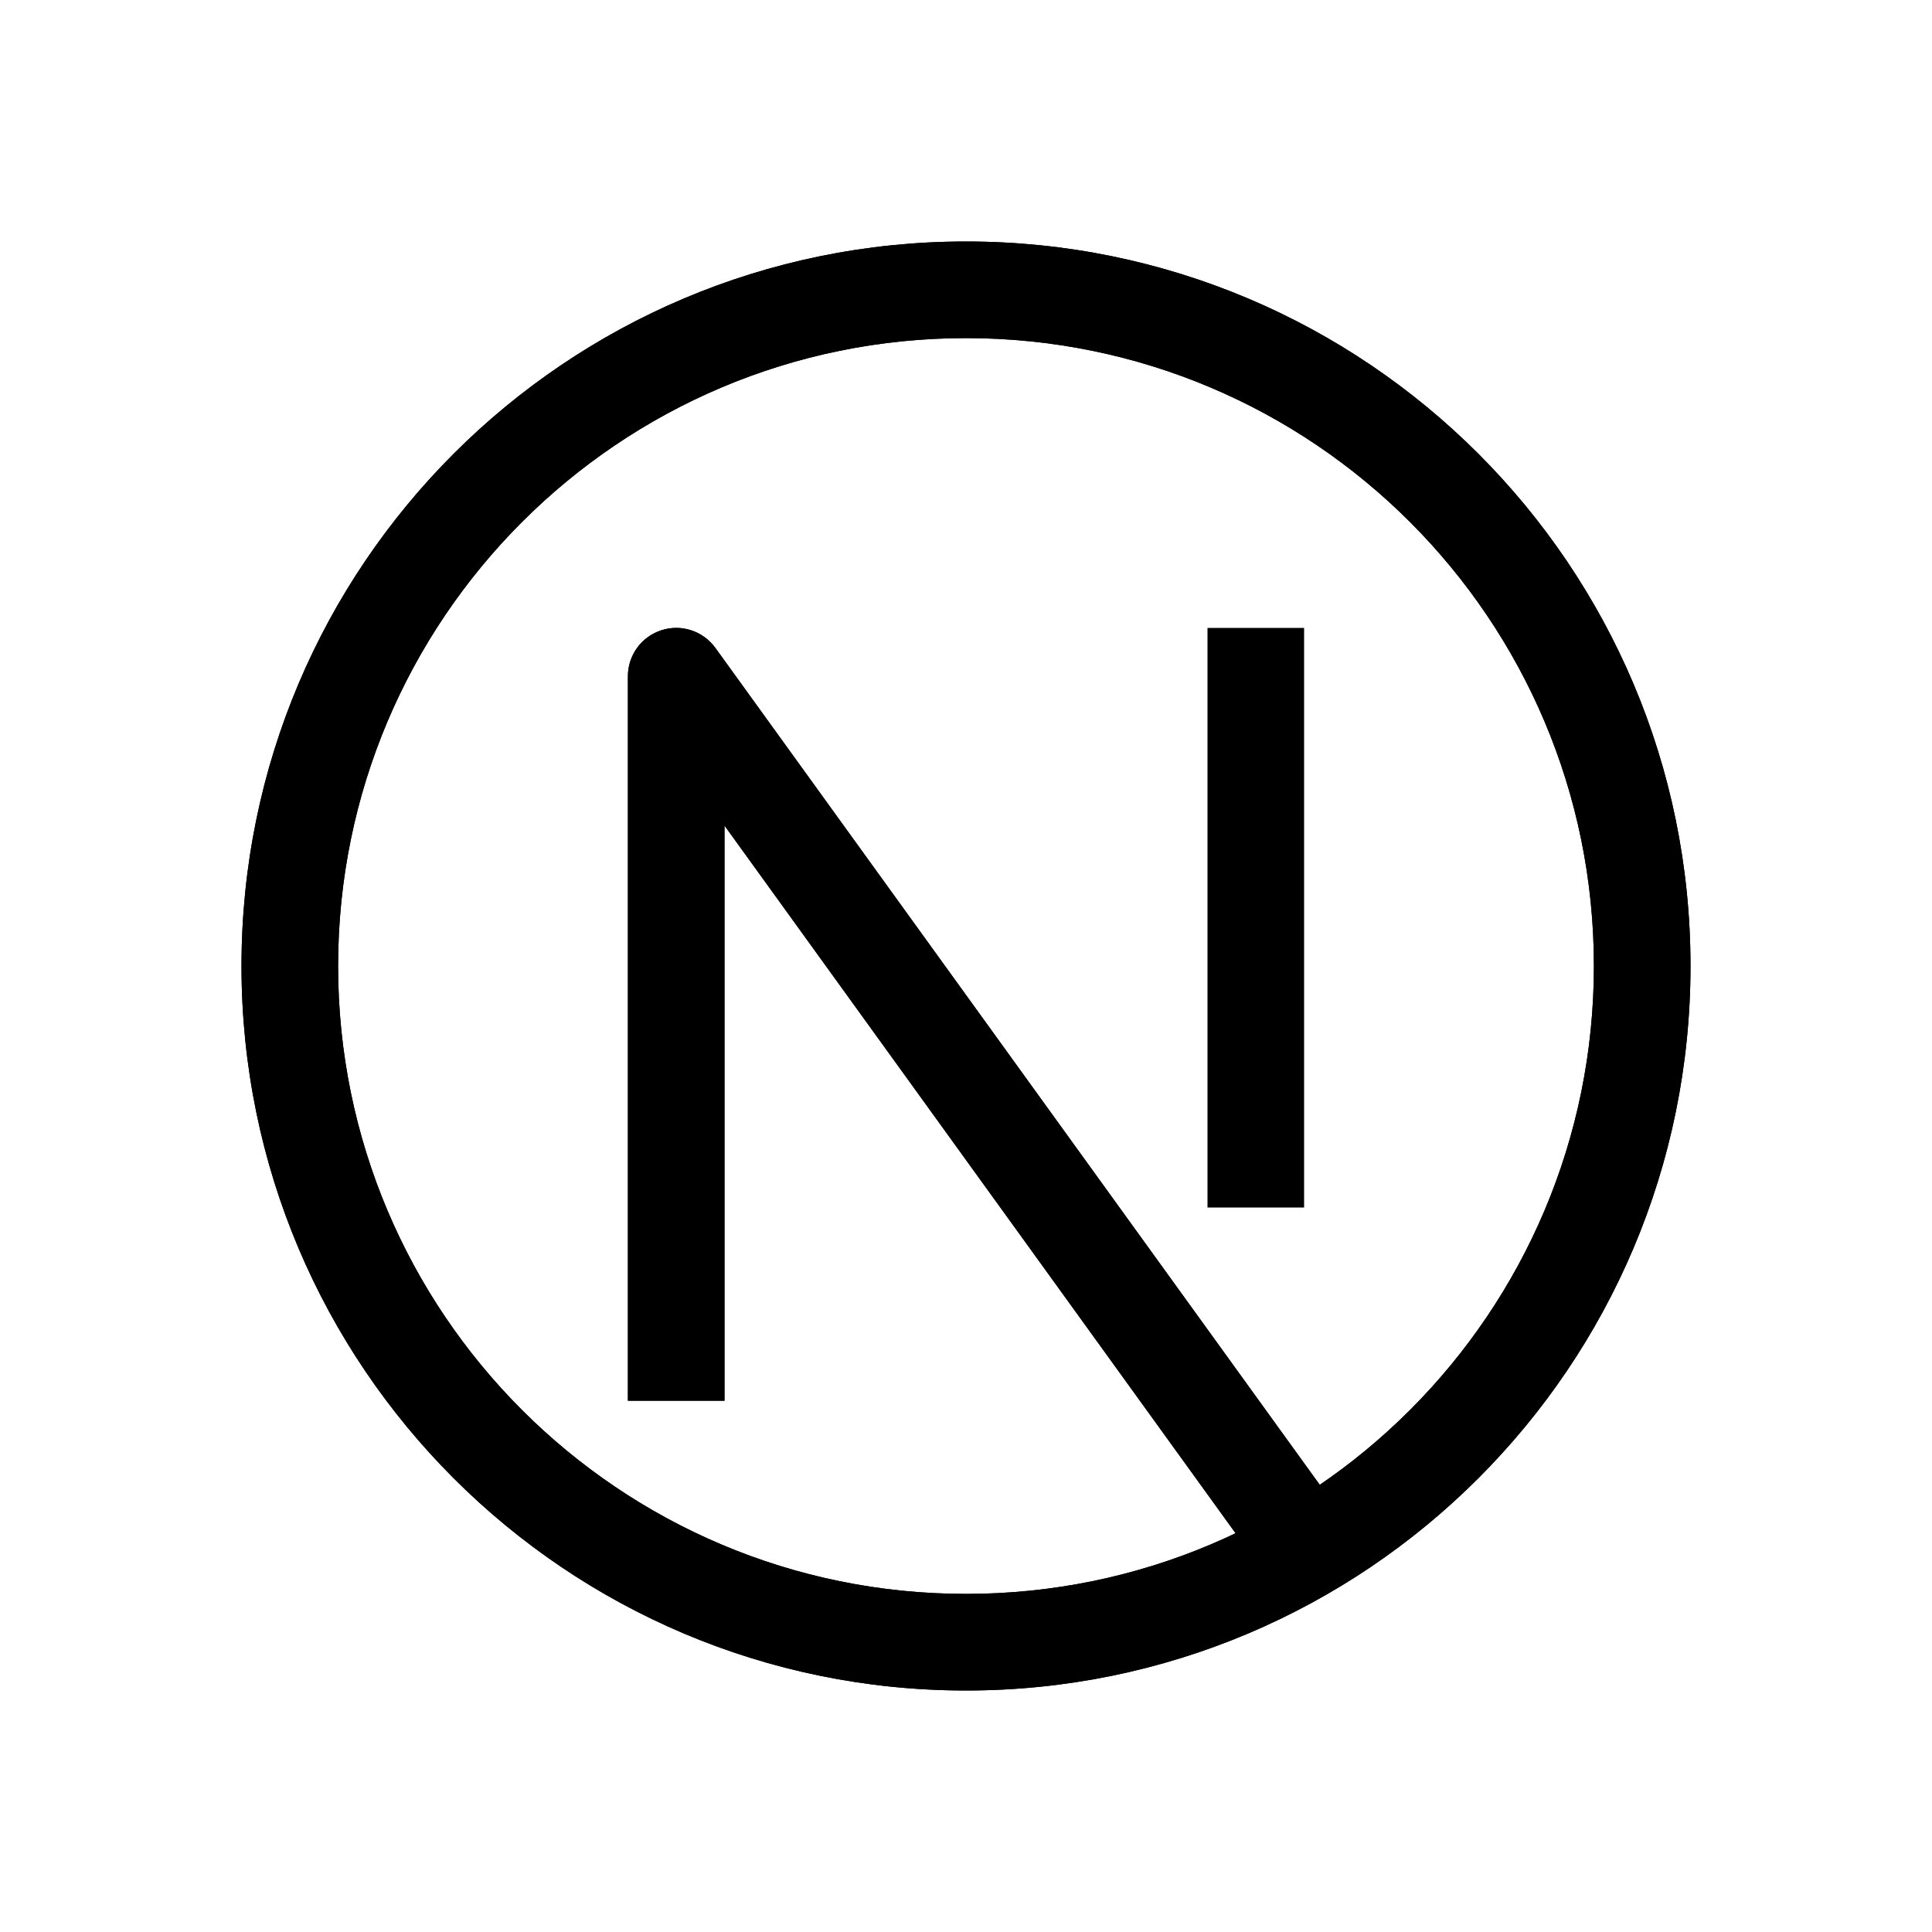
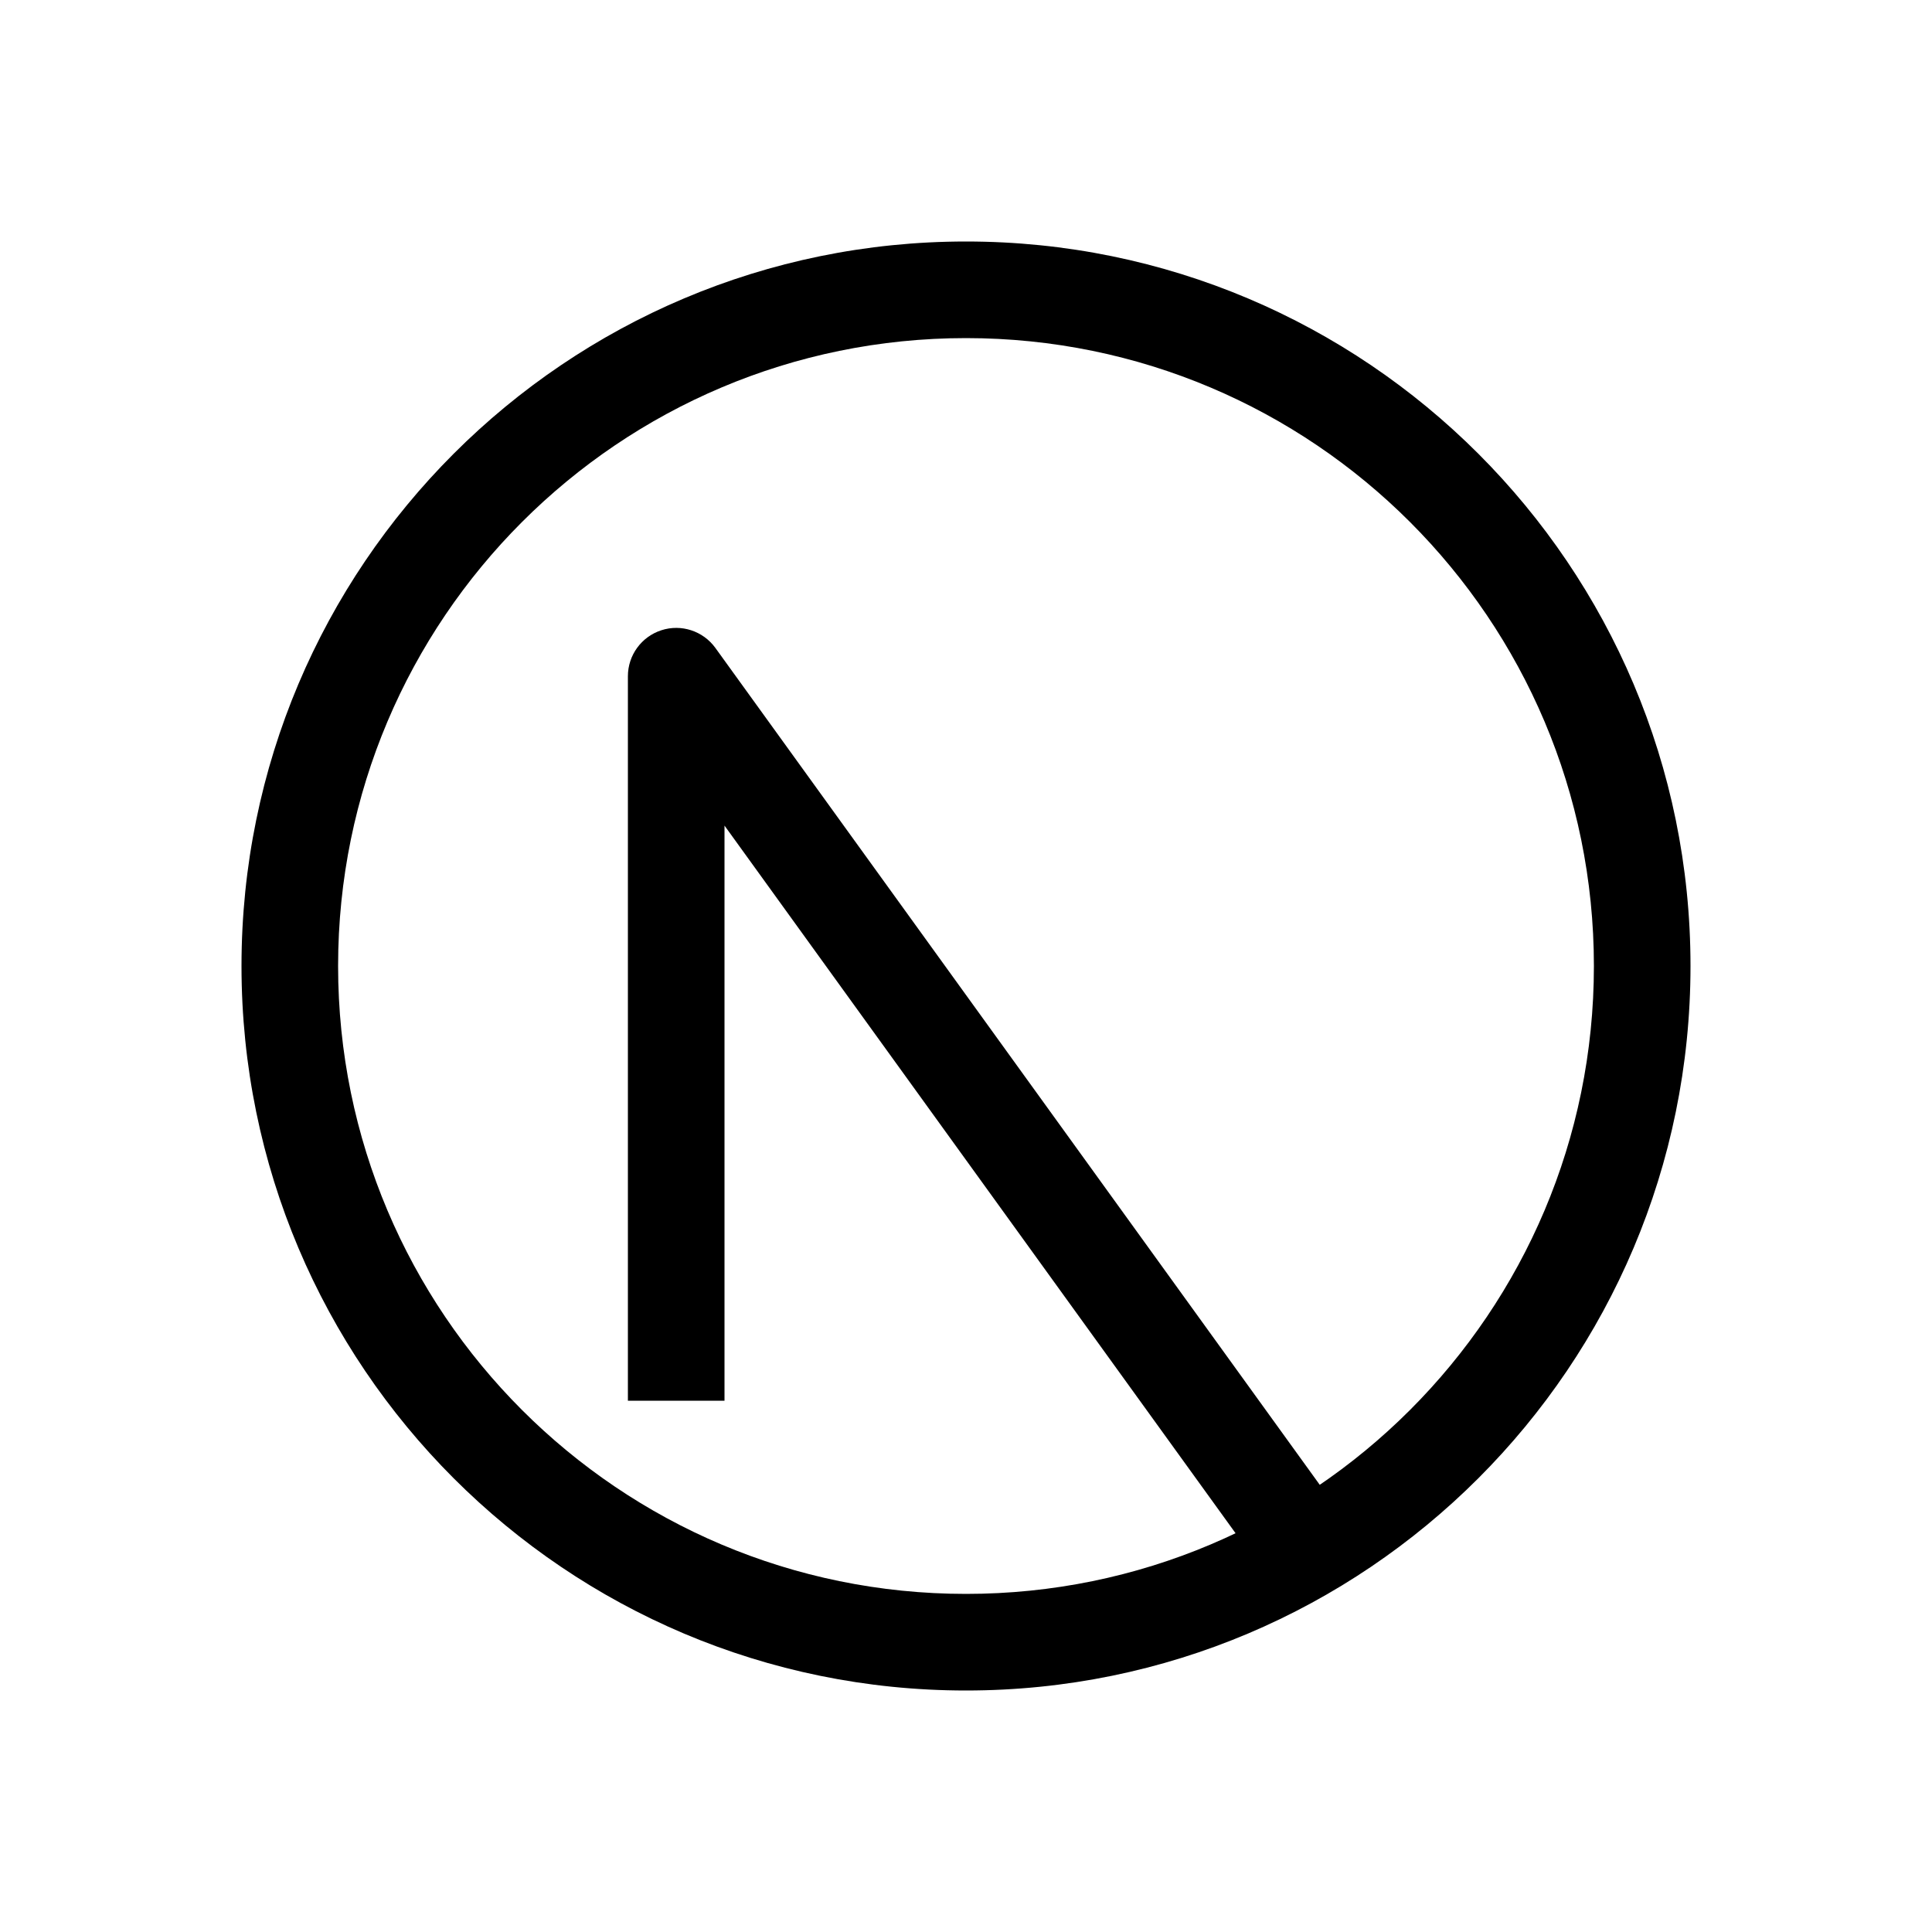
<svg xmlns="http://www.w3.org/2000/svg" width="36" height="36" viewBox="0 0 36 36" fill="none">
-   <path d="M12.6 12.6L13.33 12.073C13.101 11.757 12.694 11.623 12.323 11.744C11.952 11.864 11.7 12.21 11.7 12.6H12.6ZM18 29.7C11.538 29.7 6.3 24.462 6.3 18H4.5C4.5 25.456 10.544 31.5 18 31.5V29.7ZM29.7 18C29.7 24.462 24.462 29.7 18 29.7V31.5C25.456 31.5 31.5 25.456 31.5 18H29.7ZM18 6.3C24.462 6.3 29.7 11.538 29.7 18H31.5C31.5 10.544 25.456 4.5 18 4.5V6.3ZM18 4.5C10.544 4.5 4.5 10.544 4.5 18H6.3C6.3 11.538 11.538 6.3 18 6.3V4.5ZM13.5 26.1V12.6H11.7V26.1H13.5ZM11.87 13.127L23.57 29.327L25.029 28.273L13.33 12.073L11.87 13.127ZM22.5 11.7V22.5H24.3V11.7H22.5Z" fill="black" />
  <path d="M12.6 12.6L13.33 12.073C13.101 11.757 12.694 11.623 12.323 11.744C11.952 11.864 11.7 12.21 11.7 12.6H12.6ZM18 29.7C11.538 29.7 6.3 24.462 6.3 18H4.5C4.5 25.456 10.544 31.5 18 31.5V29.7ZM29.7 18C29.7 24.462 24.462 29.7 18 29.7V31.5C25.456 31.5 31.5 25.456 31.5 18H29.7ZM18 6.3C24.462 6.3 29.7 11.538 29.7 18H31.5C31.5 10.544 25.456 4.5 18 4.5V6.3ZM18 4.5C10.544 4.5 4.5 10.544 4.5 18H6.3C6.3 11.538 11.538 6.3 18 6.3V4.5ZM13.5 26.1V12.6H11.7V26.1H13.5ZM11.87 13.127L23.57 29.327L25.029 28.273L13.33 12.073L11.87 13.127Z" fill="black" />
</svg>